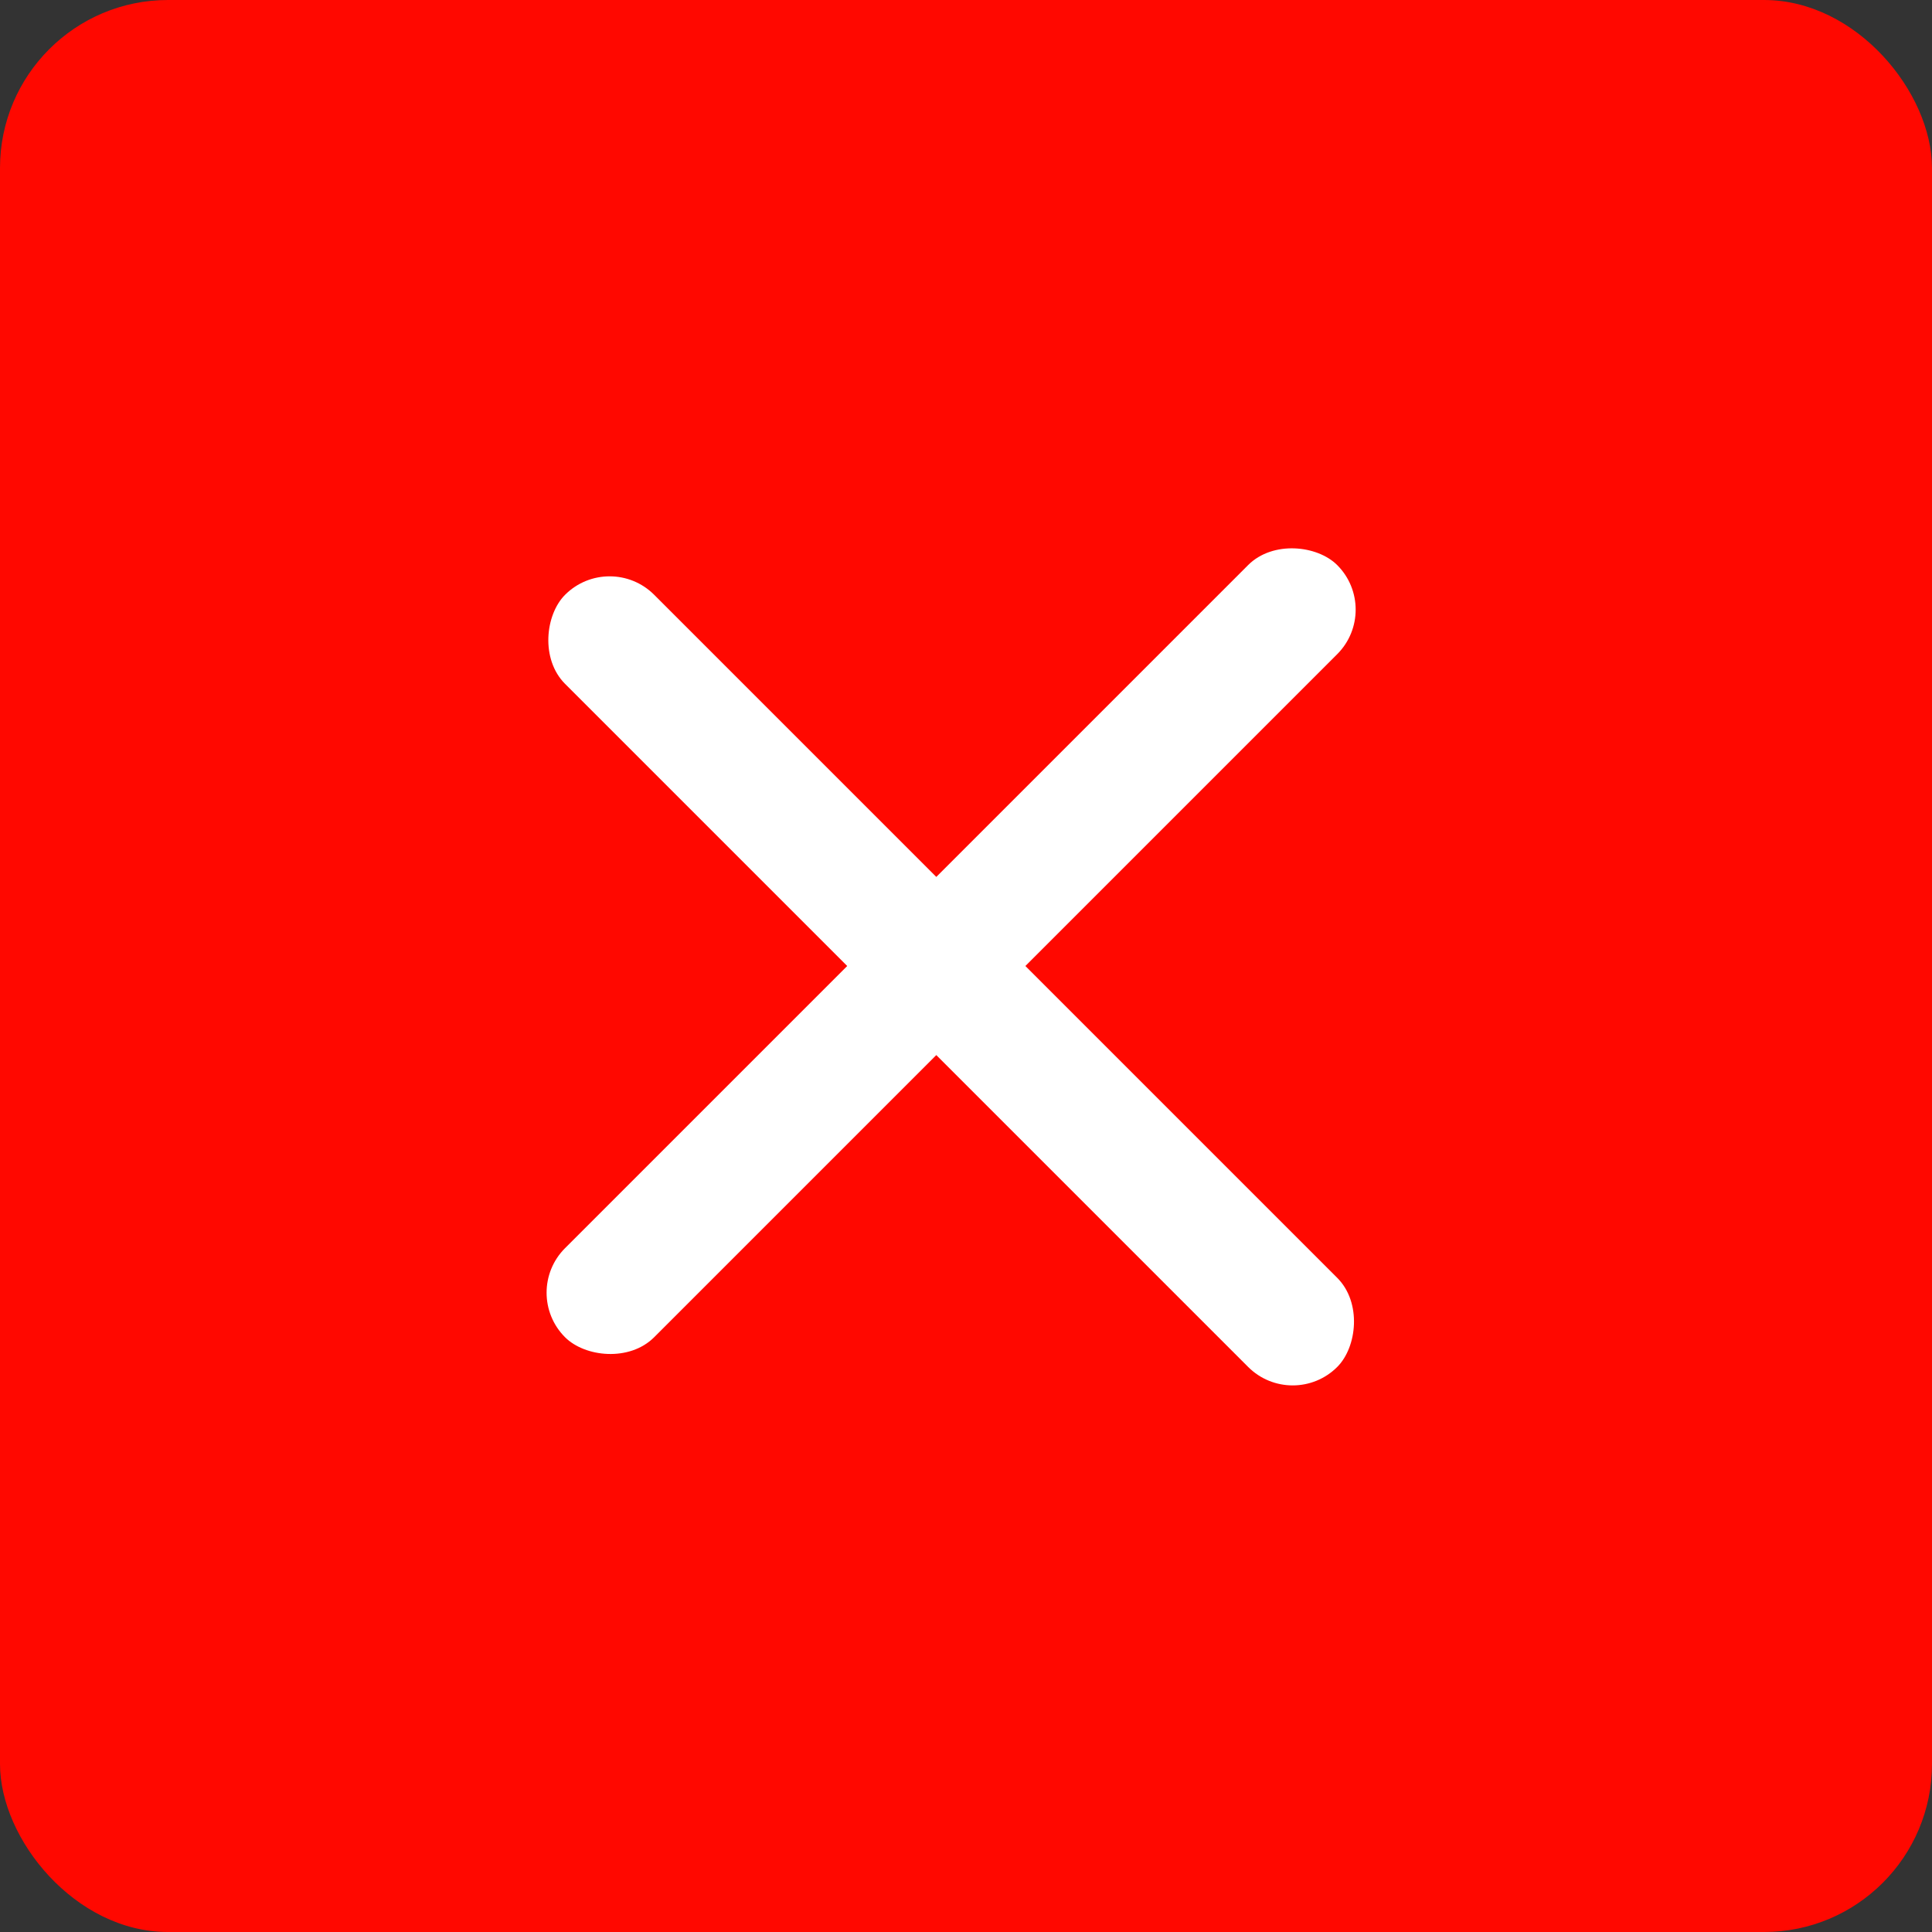
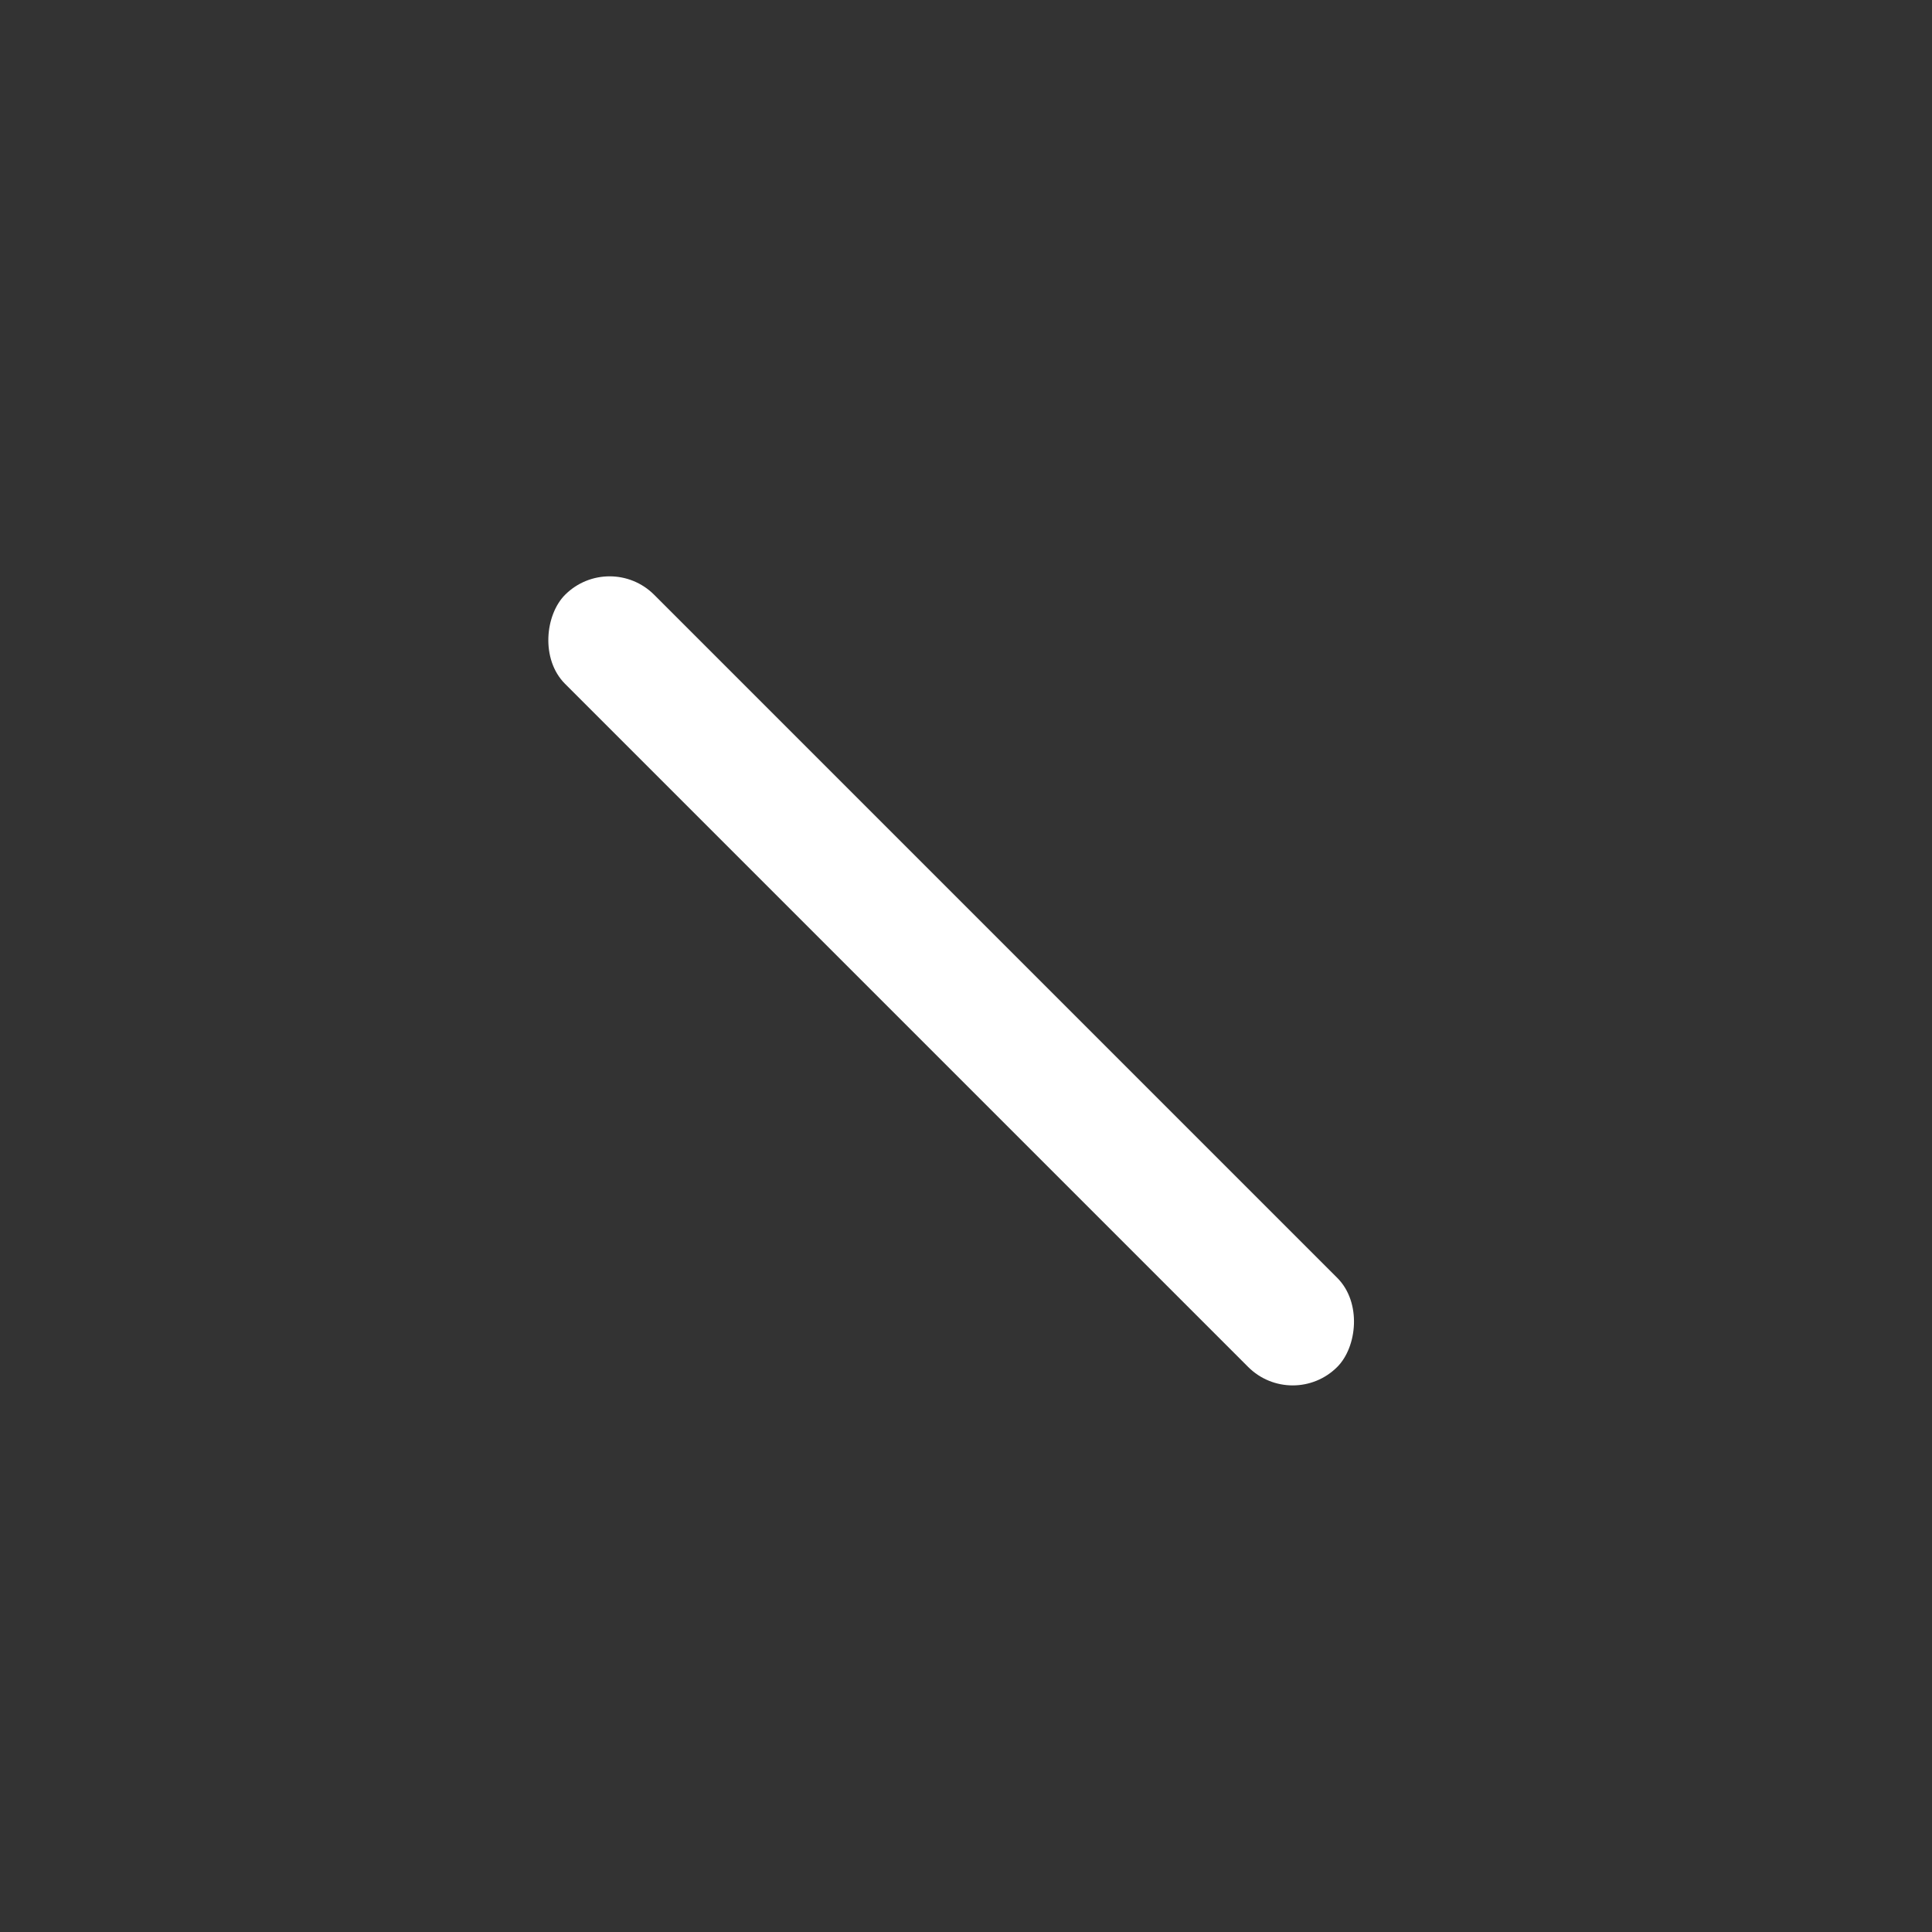
<svg xmlns="http://www.w3.org/2000/svg" width="46" height="46" viewBox="0 0 46 46" fill="none">
  <rect x="0" y="0" width="46" height="46" fill="#333333" stroke="none" />
-   <rect y="6.10352e-05" width="46" height="46" rx="4" fill="#FF0800" />
  <rect x="14.515" y="13.101" width="26" height="3" rx="1.5" transform="rotate(45 14.515 13.101)" fill="white" />
-   <rect x="32.899" y="14.515" width="26" height="3" rx="1.5" transform="rotate(135 32.899 14.515)" fill="white" />
</svg>